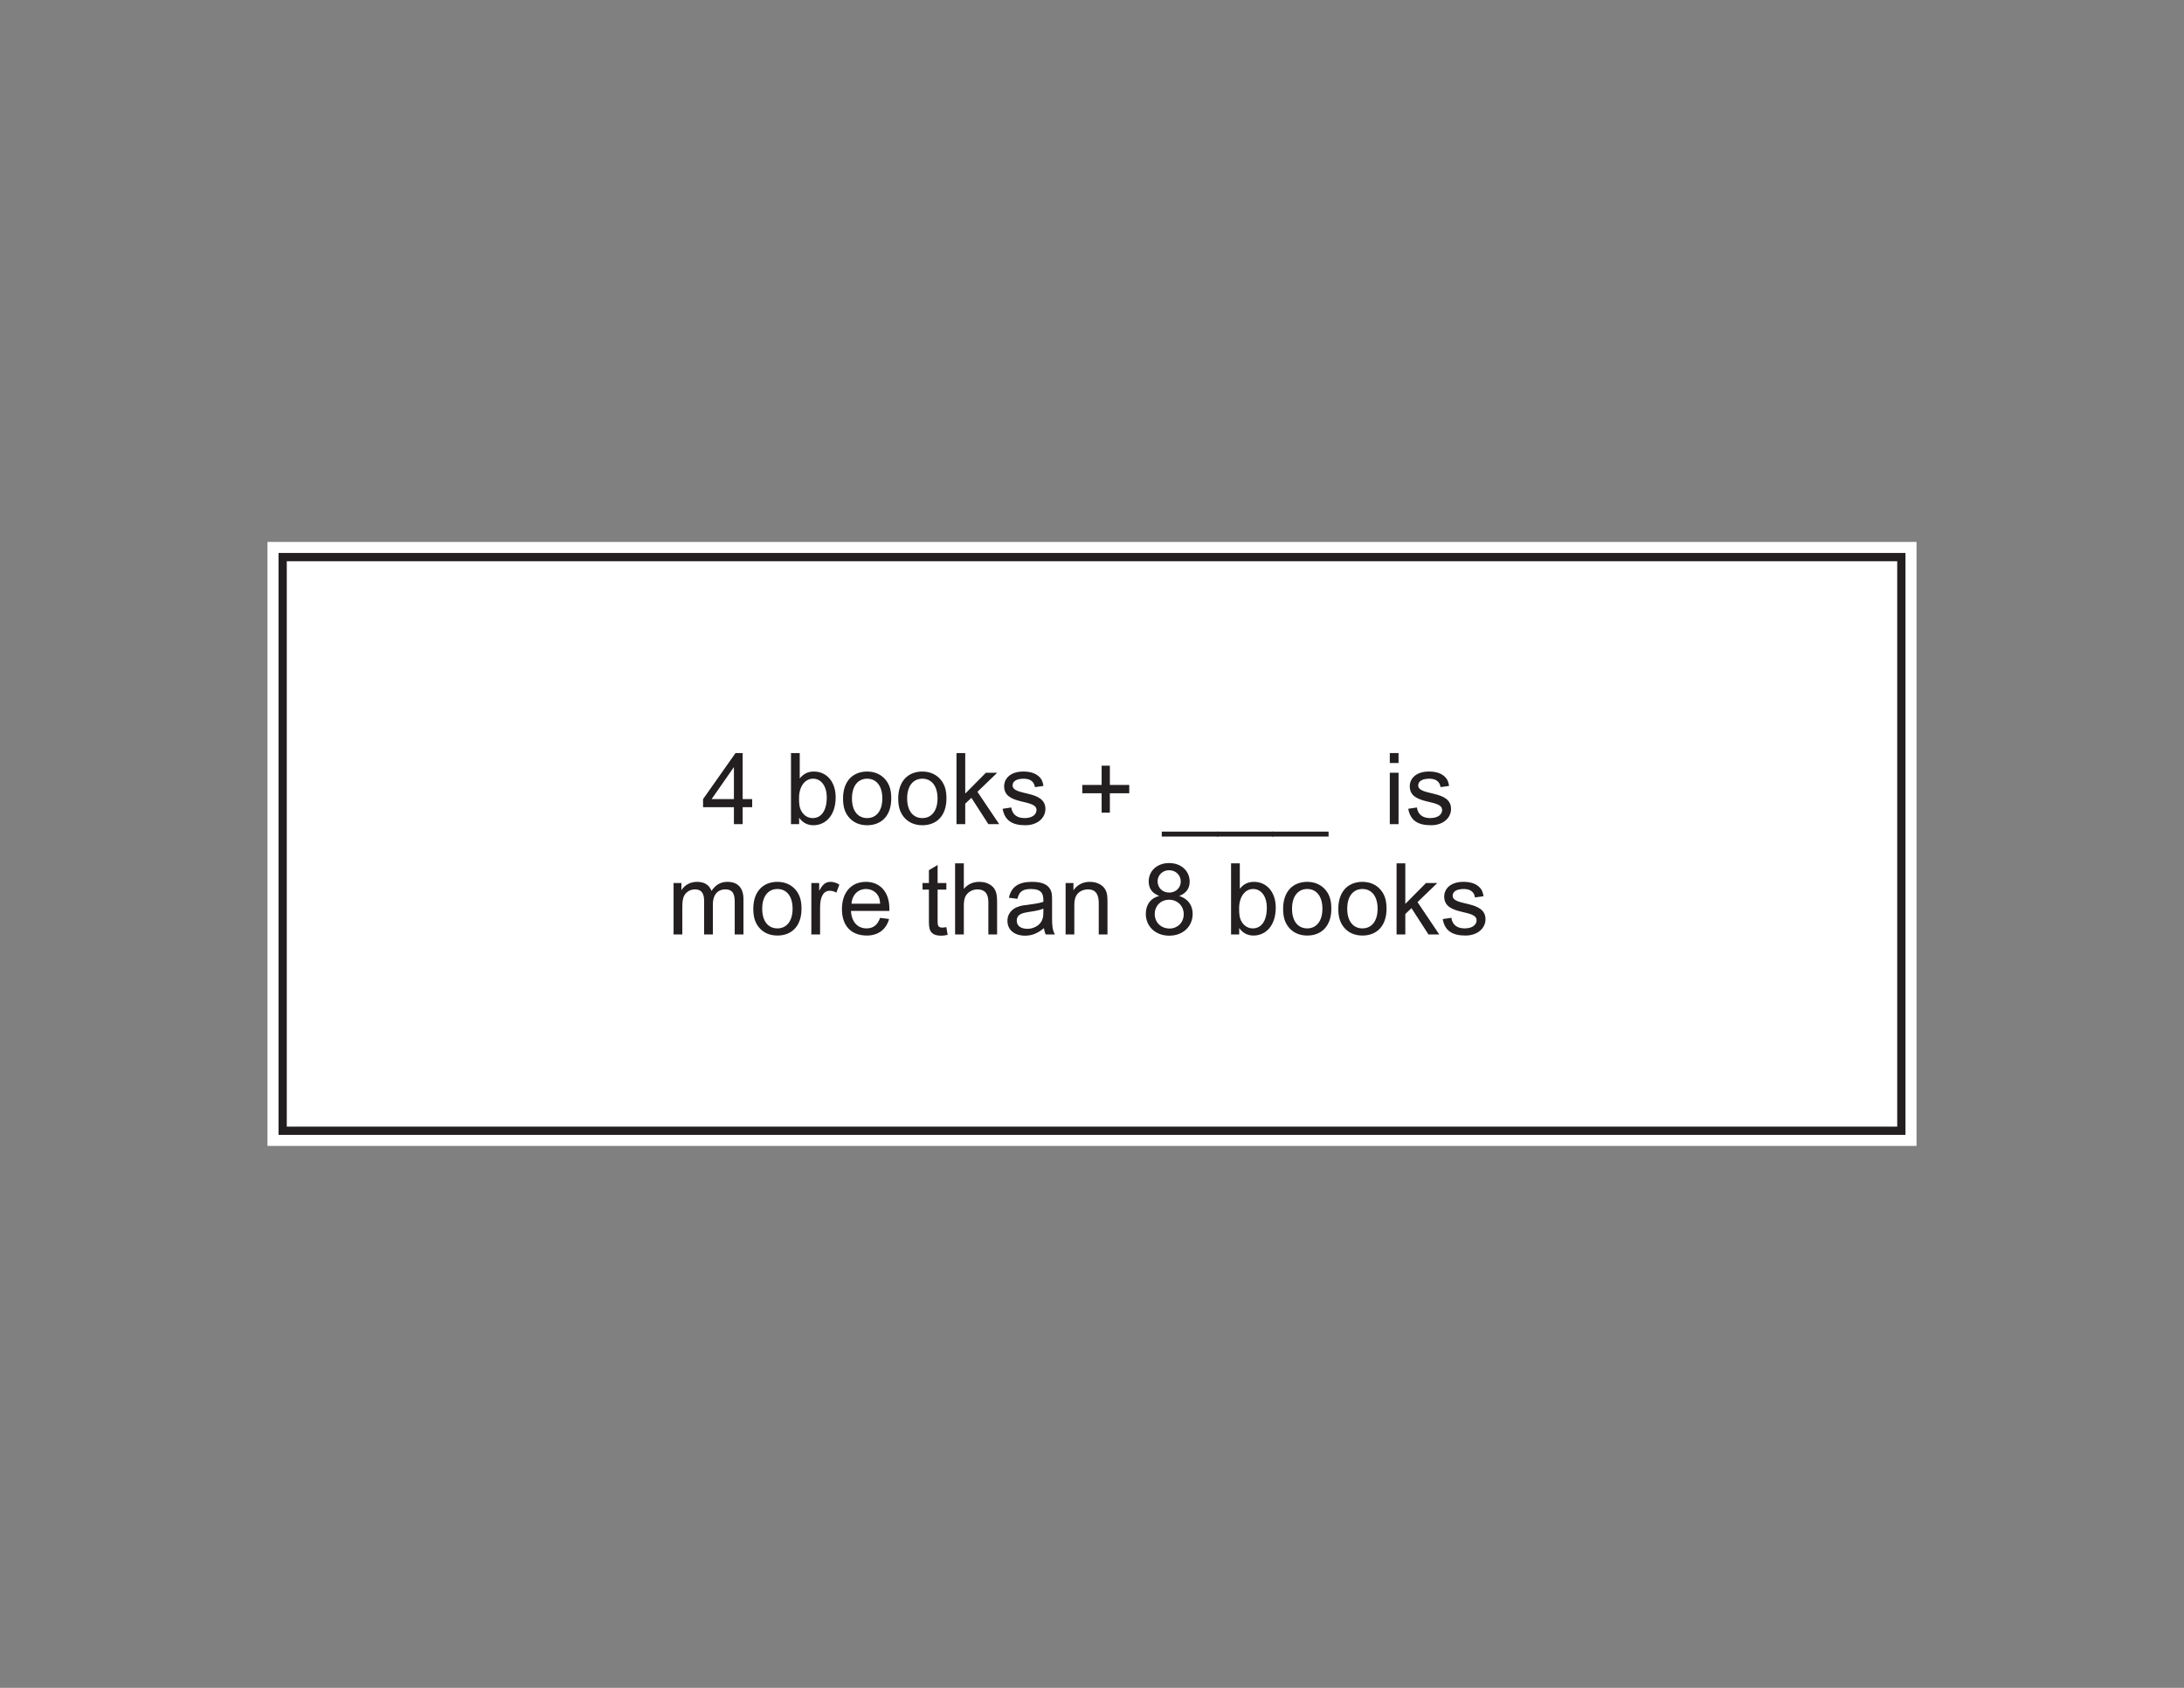
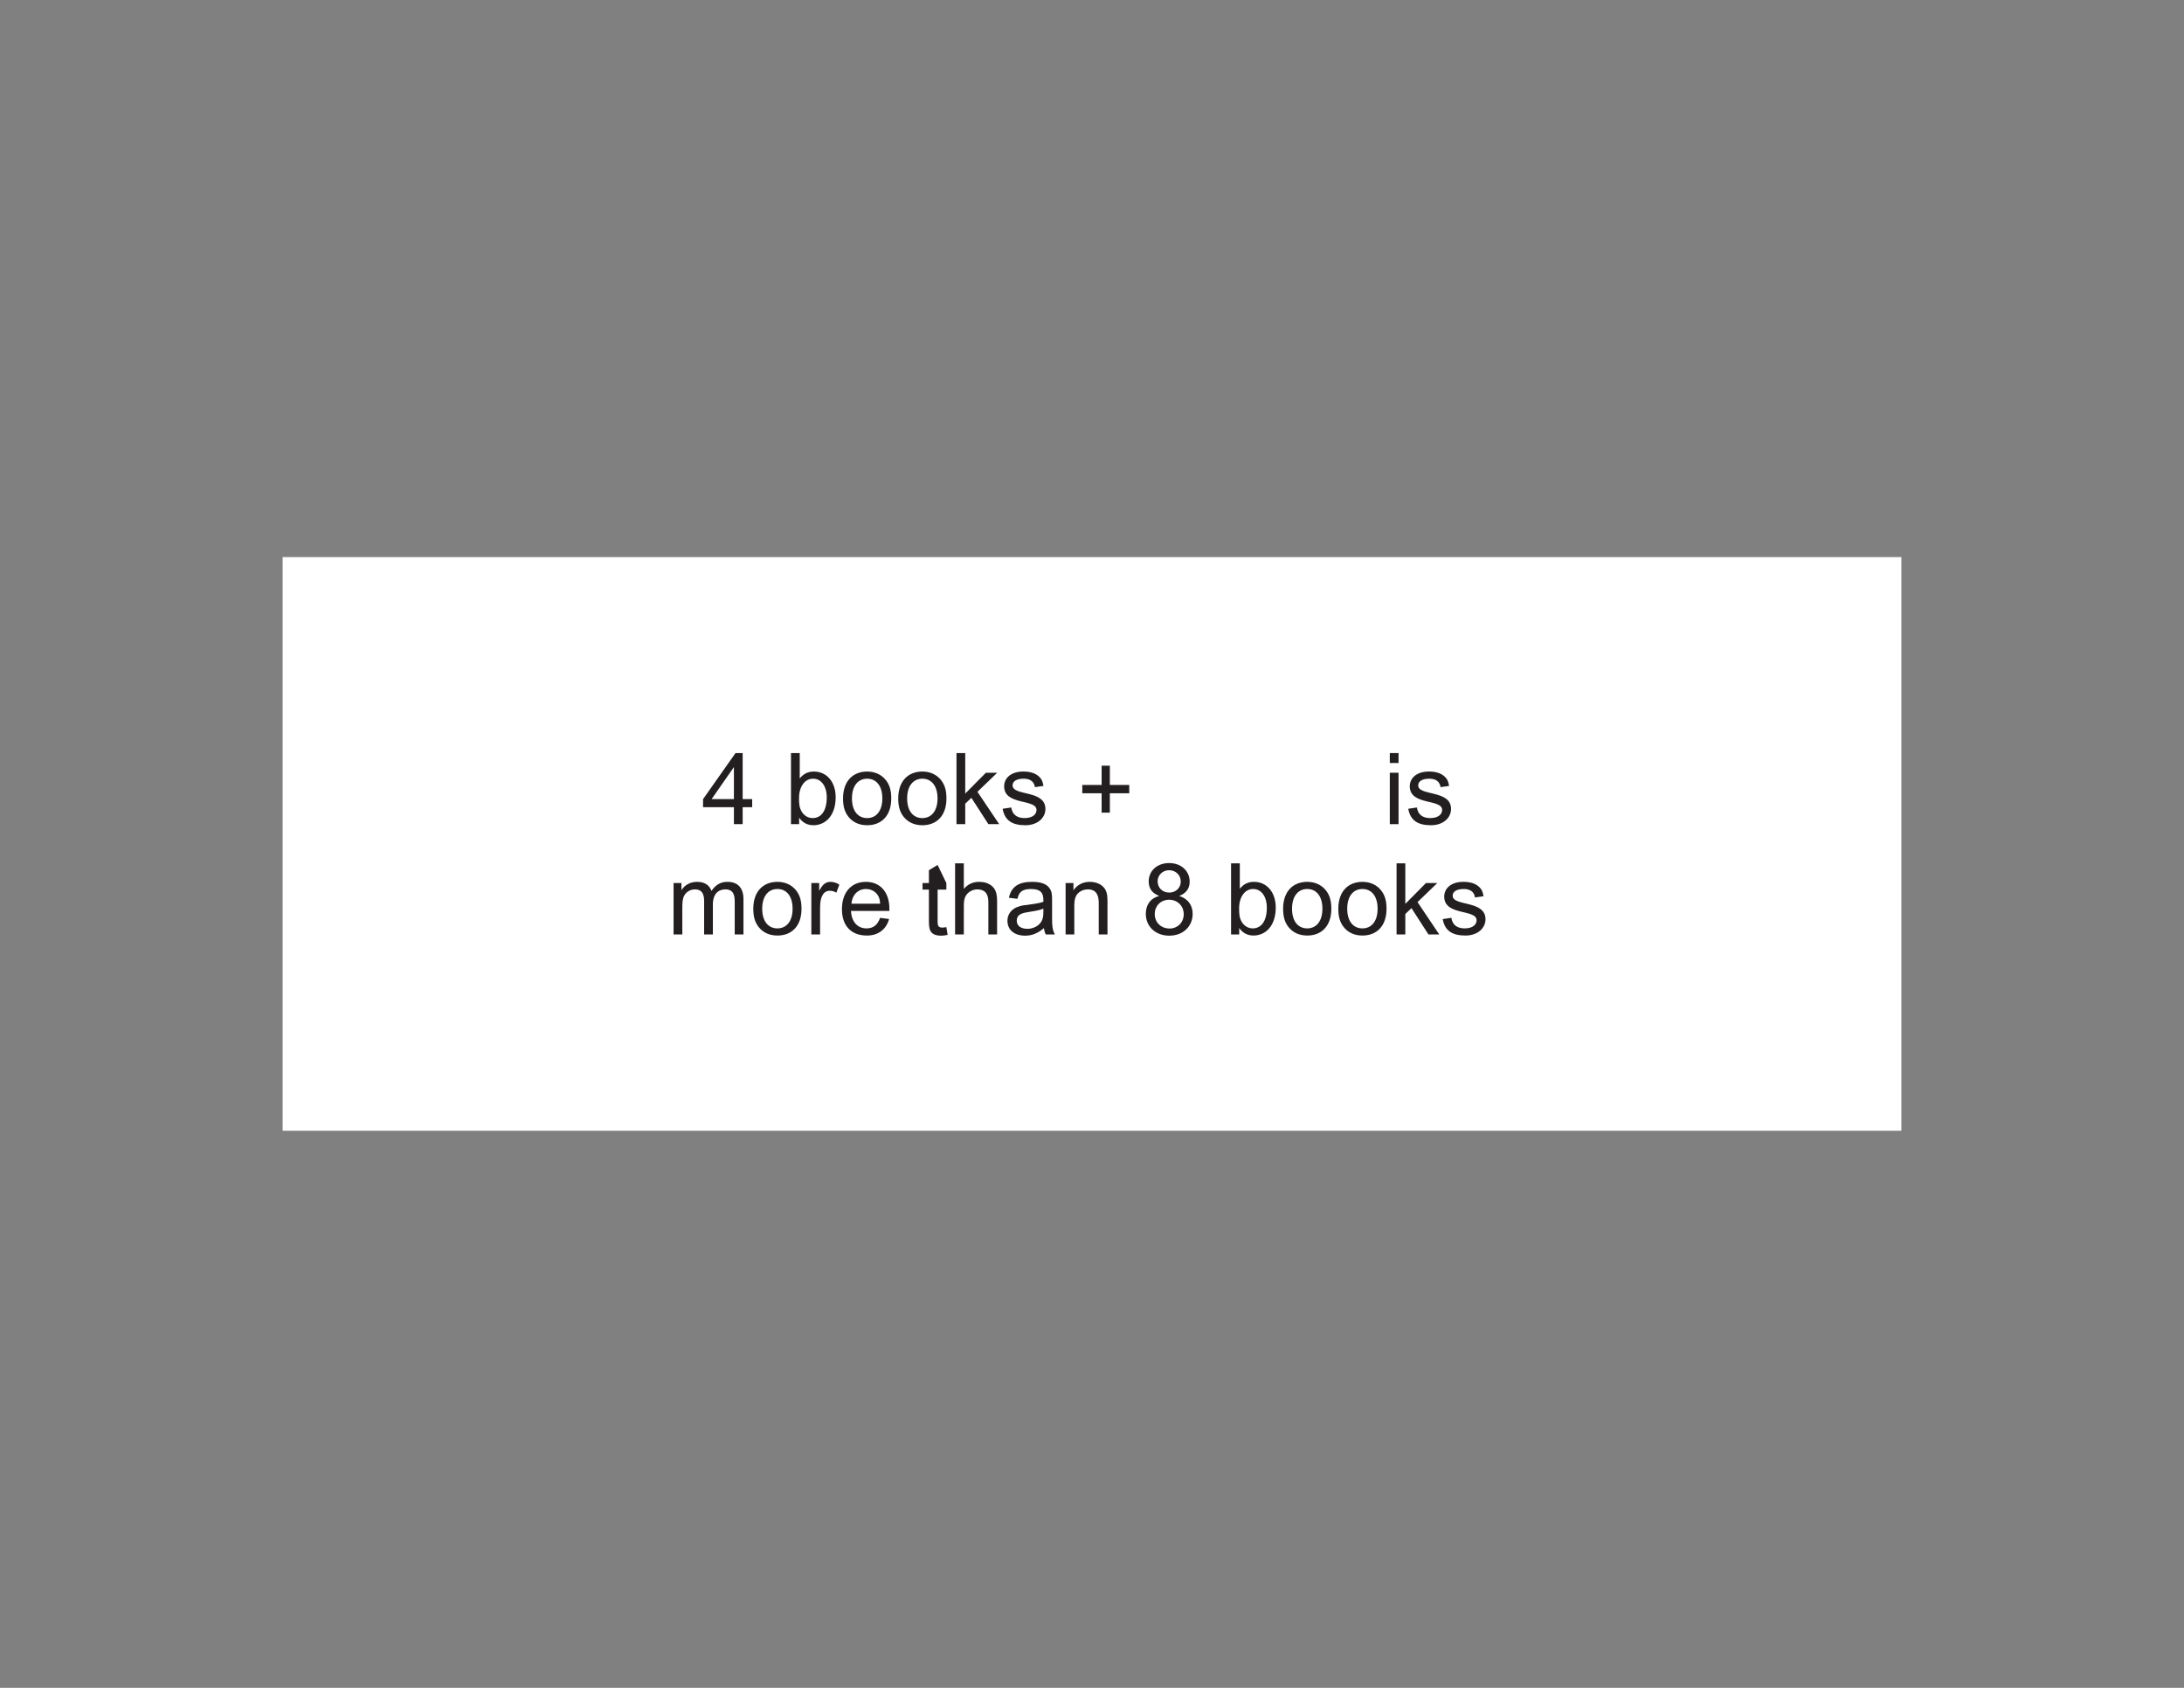
<svg xmlns="http://www.w3.org/2000/svg" xmlns:xlink="http://www.w3.org/1999/xlink" width="792pt" height="612pt" viewBox="0 0 792 612" version="1.1">
  <rect x="0" y="0" width="792" height="612" fill="#808080" stroke="none" />
  <defs>
    <g>
      <symbol overflow="visible" id="glyph0-0">
        <path style="stroke:none;" d="M 0.438 0 L 17.531 0 L 17.531 -23.938 L 0.438 -23.938 Z M 3.172 -22.25 L 14.797 -22.25 L 9 -13.5 Z M 2.156 -20.703 L 7.953 -11.984 C 7.953 -11.984 2.156 -3.234 2.156 -3.281 Z M 15.844 -20.703 L 15.844 -3.234 L 10.016 -11.984 Z M 14.797 -1.734 L 3.172 -1.734 L 9 -10.438 Z M 14.797 -1.734 " />
      </symbol>
      <symbol overflow="visible" id="glyph0-1">
        <path style="stroke:none;" d="M 14.906 0 L 14.906 -6.156 L 18.359 -6.156 L 18.359 -9.078 L 14.906 -9.078 L 14.906 -25.781 L 12.312 -25.781 L 0.547 -9.078 L 0.547 -6.156 L 11.734 -6.156 L 11.734 0 Z M 3.641 -9.078 L 11.734 -20.703 L 11.734 -9.078 Z M 3.641 -9.078 " />
      </symbol>
      <symbol overflow="visible" id="glyph0-2">
        <path style="stroke:none;" d="" />
      </symbol>
      <symbol overflow="visible" id="glyph0-3">
        <path style="stroke:none;" d="M 2.406 0 L 5.359 0 L 5.359 -2.344 C 6.625 -0.5 8.453 0.391 10.516 0.391 C 14.906 0.391 18.609 -3.094 18.609 -9.75 C 18.609 -15.297 15.406 -19.078 10.688 -19.078 C 8.562 -19.078 6.906 -18.25 5.578 -16.562 L 5.578 -25.781 L 2.406 -25.781 Z M 5.328 -9.469 C 5.328 -13.641 7.422 -16.484 10.406 -16.484 C 13.422 -16.484 15.375 -13.719 15.375 -9.719 C 15.375 -4.688 13.25 -2.203 10.266 -2.203 C 8.672 -2.203 7.203 -3.031 6.297 -4.531 C 5.359 -6.078 5.328 -7.672 5.328 -9.469 Z M 5.328 -9.469 " />
      </symbol>
      <symbol overflow="visible" id="glyph0-4">
        <path style="stroke:none;" d="M 1.266 -9.328 C 1.266 -6.625 1.766 -4.531 3.203 -2.703 C 4.828 -0.641 7.203 0.391 10.016 0.391 C 15.078 0.391 18.75 -2.922 18.75 -9.328 C 18.75 -12.031 18.25 -14.109 16.812 -15.953 C 15.188 -18 12.812 -19.078 10.016 -19.078 C 4.938 -19.078 1.266 -15.703 1.266 -9.328 Z M 4.5 -9.328 C 4.5 -13.969 6.766 -16.484 10.016 -16.484 C 13.281 -16.484 15.516 -13.938 15.516 -9.328 C 15.516 -4.688 13.219 -2.203 10.016 -2.203 C 6.734 -2.203 4.5 -4.719 4.5 -9.328 Z M 4.5 -9.328 " />
      </symbol>
      <symbol overflow="visible" id="glyph0-5">
        <path style="stroke:none;" d="M 5.547 0 L 5.547 -7.422 L 7.781 -9.547 L 13.938 0 L 17.859 0 L 9.969 -11.734 L 17.141 -18.641 L 13.031 -18.641 L 5.547 -11.094 L 5.547 -25.781 L 2.375 -25.781 L 2.375 0 Z M 5.547 0 " />
      </symbol>
      <symbol overflow="visible" id="glyph0-6">
        <path style="stroke:none;" d="M 15.906 -13.859 C 15.703 -15.234 15.375 -16.312 14.188 -17.359 C 12.781 -18.578 10.938 -19.078 8.562 -19.078 C 4.172 -19.078 1.656 -16.734 1.656 -13.719 C 1.656 -6.656 13.391 -9.281 13.391 -5.141 C 13.391 -3.562 11.953 -2.203 9.078 -2.203 C 6.375 -2.203 4.609 -3.453 4.25 -6.047 L 1.109 -5.578 C 1.844 -1.438 4.469 0.391 9.359 0.391 C 13.75 0.391 16.625 -2.266 16.625 -5.516 C 16.625 -12.531 4.719 -10.109 4.719 -14.047 C 4.719 -15.547 6.156 -16.484 8.75 -16.484 C 11.047 -16.484 12.531 -15.484 12.812 -13.422 Z M 15.906 -13.859 " />
      </symbol>
      <symbol overflow="visible" id="glyph0-7">
        <path style="stroke:none;" d="M 11.984 -4.172 L 11.984 -11.203 L 19.016 -11.203 L 19.016 -14.219 L 11.984 -14.219 L 11.984 -21.203 L 9 -21.203 L 9 -14.219 L 1.984 -14.219 L 1.984 -11.203 L 9 -11.203 L 9 -4.172 Z M 11.984 -4.172 " />
      </symbol>
      <symbol overflow="visible" id="glyph0-8">
-         <path style="stroke:none;" d="M 20.234 2.703 L -0.219 2.703 L -0.219 4.5 L 20.234 4.5 Z M 20.234 2.703 " />
-       </symbol>
+         </symbol>
      <symbol overflow="visible" id="glyph0-9">
        <path style="stroke:none;" d="M 5.578 0 L 5.578 -18.641 L 2.406 -18.641 L 2.406 0 Z M 5.578 -22.172 L 5.578 -25.781 L 2.406 -25.781 L 2.406 -22.172 Z M 5.578 -22.172 " />
      </symbol>
      <symbol overflow="visible" id="glyph0-10">
        <path style="stroke:none;" d="M 16.594 -10.844 C 16.594 -14.766 18.641 -16.344 21.125 -16.344 C 24.156 -16.344 24.516 -14.109 24.516 -11.766 L 24.516 0 L 27.688 0 L 27.688 -12.781 C 27.688 -16.984 25.562 -19.078 21.859 -19.078 C 19.375 -19.078 17.562 -17.969 16.094 -15.797 C 15.297 -18.031 13.391 -19.078 10.875 -19.078 C 8.453 -19.078 6.438 -18 5.188 -16.062 L 5.188 -18.641 L 2.344 -18.641 L 2.344 0 L 5.516 0 L 5.516 -9.688 C 5.516 -11.484 5.578 -13 6.266 -14.188 C 7.016 -15.516 8.5 -16.344 10.109 -16.344 C 12.562 -16.344 13.422 -14.797 13.422 -12.125 L 13.422 0 L 16.594 0 Z M 16.594 -10.844 " />
      </symbol>
      <symbol overflow="visible" id="glyph0-11">
        <path style="stroke:none;" d="M 5.141 -18.641 L 2.297 -18.641 L 2.297 0 L 5.469 0 L 5.469 -9.797 C 5.469 -13.859 6.797 -15.844 8.969 -15.844 C 9.859 -15.844 10.656 -15.594 11.375 -15.156 L 12.453 -18.078 C 11.453 -18.719 10.375 -19.078 9.25 -19.078 C 7.125 -19.078 6.156 -17.641 5.141 -15.844 Z M 5.141 -18.641 " />
      </symbol>
      <symbol overflow="visible" id="glyph0-12">
        <path style="stroke:none;" d="M 18.609 -8.531 L 18.609 -9.359 C 18.609 -15.516 15.125 -19.078 10.109 -19.078 C 4.781 -19.078 1.406 -15.234 1.406 -9.188 C 1.406 -3.203 4.688 0.391 10.469 0.391 C 14.547 0.391 17.5 -1.844 18.5 -5.609 L 15.234 -6.016 C 14.328 -3.453 12.781 -2.203 10.328 -2.203 C 7.156 -2.203 4.891 -4.469 4.688 -8.531 Z M 4.859 -11.156 C 5.078 -14.219 7.125 -16.484 10.156 -16.484 C 12.234 -16.484 14.047 -15.297 14.797 -13.5 C 15.156 -12.672 15.188 -11.844 15.266 -11.156 Z M 4.859 -11.156 " />
      </symbol>
      <symbol overflow="visible" id="glyph0-13">
-         <path style="stroke:none;" d="M 6.078 -16.266 L 9.25 -16.266 L 9.25 -18.641 L 6.078 -18.641 L 6.078 -25.203 L 2.922 -23.297 L 2.922 -18.641 L 0.609 -18.641 L 0.609 -16.266 L 2.922 -16.266 L 2.922 -5.297 C 2.922 -2.406 2.844 0.438 7.375 0.438 C 8.25 0.438 9.078 0.281 9.719 0.141 L 9.25 -2.656 C 8.719 -2.594 8.25 -2.484 7.844 -2.484 C 6.078 -2.484 6.078 -3.453 6.078 -5.109 Z M 6.078 -16.266 " />
+         <path style="stroke:none;" d="M 6.078 -16.266 L 9.25 -16.266 L 9.25 -18.641 L 6.078 -25.203 L 2.922 -23.297 L 2.922 -18.641 L 0.609 -18.641 L 0.609 -16.266 L 2.922 -16.266 L 2.922 -5.297 C 2.922 -2.406 2.844 0.438 7.375 0.438 C 8.25 0.438 9.078 0.281 9.719 0.141 L 9.25 -2.656 C 8.719 -2.594 8.25 -2.484 7.844 -2.484 C 6.078 -2.484 6.078 -3.453 6.078 -5.109 Z M 6.078 -16.266 " />
      </symbol>
      <symbol overflow="visible" id="glyph0-14">
        <path style="stroke:none;" d="M 5.578 0 L 5.578 -10.219 C 5.578 -11.703 5.656 -13 6.344 -14.109 C 7.156 -15.438 8.75 -16.344 10.469 -16.344 C 13.172 -16.344 14.469 -14.797 14.469 -11.812 L 14.469 0 L 17.641 0 L 17.641 -11.812 C 17.641 -14.609 17.25 -16.375 15.625 -17.672 C 14.438 -18.609 12.922 -19.078 11.203 -19.078 C 8.891 -19.078 7.062 -18.25 5.578 -16.531 L 5.578 -25.781 L 2.406 -25.781 L 2.406 0 Z M 5.578 0 " />
      </symbol>
      <symbol overflow="visible" id="glyph0-15">
        <path style="stroke:none;" d="M 7.312 -10.578 C 3.484 -10.047 1.375 -7.844 1.375 -4.938 C 1.375 -1.766 3.75 0.438 7.844 0.438 C 10.297 0.438 12.453 -0.469 14.609 -2.297 C 14.688 -1.688 14.828 -0.906 15.266 0 L 18.578 0 C 17.672 -1.625 17.562 -3.422 17.562 -5.656 L 17.562 -12.234 C 17.562 -14.188 17.562 -15.656 16.484 -16.984 C 15.266 -18.5 13.219 -19.078 10.219 -19.078 C 5.297 -19.078 2.734 -17.172 1.906 -13.312 L 5 -12.922 C 5.516 -14.906 6.234 -16.484 9.859 -16.484 C 13.828 -16.484 14.406 -14.656 14.406 -12.422 L 14.406 -11.844 C 12.484 -11.156 9.906 -10.938 7.312 -10.578 Z M 14.406 -8.203 C 14.406 -6.484 14.219 -5.109 13 -3.812 C 11.922 -2.703 10.219 -2.047 8.672 -2.047 C 6.078 -2.047 4.75 -3.234 4.75 -5 C 4.75 -8.812 10.078 -7.594 14.406 -9.359 Z M 14.406 -8.203 " />
      </symbol>
      <symbol overflow="visible" id="glyph0-16">
        <path style="stroke:none;" d="M 5.297 -18.641 L 2.453 -18.641 L 2.453 0 L 5.609 0 L 5.609 -10.188 C 5.609 -11.703 5.719 -13 6.266 -14 C 7.016 -15.438 8.719 -16.344 10.547 -16.344 C 13.688 -16.344 14.469 -14.109 14.469 -11.344 L 14.469 0 L 17.641 0 L 17.641 -11.484 C 17.641 -13.312 17.641 -14.906 16.812 -16.344 C 15.844 -18 13.781 -19.078 11.234 -19.078 C 8.75 -19.078 6.656 -18.031 5.297 -16.016 Z M 5.297 -18.641 " />
      </symbol>
      <symbol overflow="visible" id="glyph0-17">
        <path style="stroke:none;" d="M 18.5 -7.453 C 18.5 -10.516 16.922 -12.891 13.641 -13.969 C 16.156 -14.938 17.422 -16.703 17.422 -19.156 C 17.422 -22.891 14.469 -25.891 9.969 -25.891 C 5.547 -25.891 2.562 -23 2.562 -19.219 C 2.562 -16.625 3.859 -14.906 6.406 -13.969 C 3.062 -13.109 1.516 -10.625 1.516 -7.453 C 1.516 -2.953 4.969 0.438 10.016 0.438 C 15.016 0.438 18.5 -2.922 18.5 -7.453 Z M 5.797 -19.328 C 5.797 -21.422 7.531 -23.297 9.969 -23.297 C 12.344 -23.297 14.188 -21.531 14.188 -19.188 C 14.188 -16.922 12.391 -15.188 10.016 -15.188 C 7.562 -15.188 5.797 -16.891 5.797 -19.328 Z M 4.75 -7.422 C 4.75 -10.219 6.797 -12.594 10.016 -12.594 C 12.859 -12.594 15.266 -10.469 15.266 -7.344 C 15.266 -4.219 12.891 -2.156 10.188 -2.156 C 6.906 -2.156 4.75 -4.469 4.75 -7.422 Z M 4.75 -7.422 " />
      </symbol>
    </g>
  </defs>
  <g id="surface1">
-     <path style=" stroke:none;fill-rule:nonzero;fill:rgb(100%,100%,100%);fill-opacity:1;" d="M 695 415.5 L 97 415.5 L 97 196.5 L 695 196.5 Z M 695 415.5 " />
    <path style=" stroke:none;fill-rule:nonzero;fill:rgb(100%,100%,100%);fill-opacity:1;" d="M 102.5 202 L 689.5 202 L 689.5 410 L 102.5 410 Z M 102.5 202 " />
-     <path style=" stroke:none;fill-rule:nonzero;fill:rgb(13.725%,12.157%,12.549%);fill-opacity:1;" d="M 691 200.5 L 101 200.5 L 101 411.5 L 691 411.5 Z M 688 408.5 L 104 408.5 L 104 203.5 L 688 203.5 Z M 688 408.5 " />
    <g style="fill:rgb(13.725%,12.157%,12.549%);fill-opacity:1;">
      <use xlink:href="#glyph0-1" x="254.412" y="298.834" />
      <use xlink:href="#glyph0-2" x="274.428" y="298.834" />
      <use xlink:href="#glyph0-3" x="284.436" y="298.834" />
      <use xlink:href="#glyph0-4" x="304.452" y="298.834" />
      <use xlink:href="#glyph0-4" x="324.468" y="298.834" />
      <use xlink:href="#glyph0-5" x="344.484" y="298.834" />
      <use xlink:href="#glyph0-6" x="362.484" y="298.834" />
      <use xlink:href="#glyph0-2" x="380.484" y="298.834" />
      <use xlink:href="#glyph0-7" x="390.492" y="298.834" />
      <use xlink:href="#glyph0-2" x="411.516" y="298.834" />
      <use xlink:href="#glyph0-8" x="421.524" y="298.834" />
      <use xlink:href="#glyph0-8" x="441.54" y="298.834" />
      <use xlink:href="#glyph0-8" x="461.556" y="298.834" />
      <use xlink:href="#glyph0-2" x="481.572" y="298.834" />
      <use xlink:href="#glyph0-2" x="491.58" y="298.834" />
      <use xlink:href="#glyph0-9" x="501.588" y="298.834" />
      <use xlink:href="#glyph0-6" x="509.58" y="298.834" />
      <use xlink:href="#glyph0-2" x="527.58" y="298.834" />
    </g>
    <g style="fill:rgb(13.725%,12.157%,12.549%);fill-opacity:1;">
      <use xlink:href="#glyph0-10" x="241.92" y="338.83" />
      <use xlink:href="#glyph0-4" x="271.908" y="338.83" />
      <use xlink:href="#glyph0-11" x="291.924" y="338.83" />
      <use xlink:href="#glyph0-12" x="303.912" y="338.83" />
      <use xlink:href="#glyph0-2" x="323.928" y="338.83" />
      <use xlink:href="#glyph0-13" x="333.936" y="338.83" />
      <use xlink:href="#glyph0-14" x="343.944" y="338.83" />
      <use xlink:href="#glyph0-15" x="363.96" y="338.83" />
      <use xlink:href="#glyph0-16" x="383.976" y="338.83" />
      <use xlink:href="#glyph0-2" x="403.992" y="338.83" />
      <use xlink:href="#glyph0-17" x="414" y="338.83" />
      <use xlink:href="#glyph0-2" x="434.016" y="338.83" />
      <use xlink:href="#glyph0-3" x="444.024" y="338.83" />
      <use xlink:href="#glyph0-4" x="464.04" y="338.83" />
      <use xlink:href="#glyph0-4" x="484.056" y="338.83" />
      <use xlink:href="#glyph0-5" x="504.072" y="338.83" />
      <use xlink:href="#glyph0-6" x="522.072" y="338.83" />
      <use xlink:href="#glyph0-2" x="540.072" y="338.83" />
    </g>
  </g>
</svg>